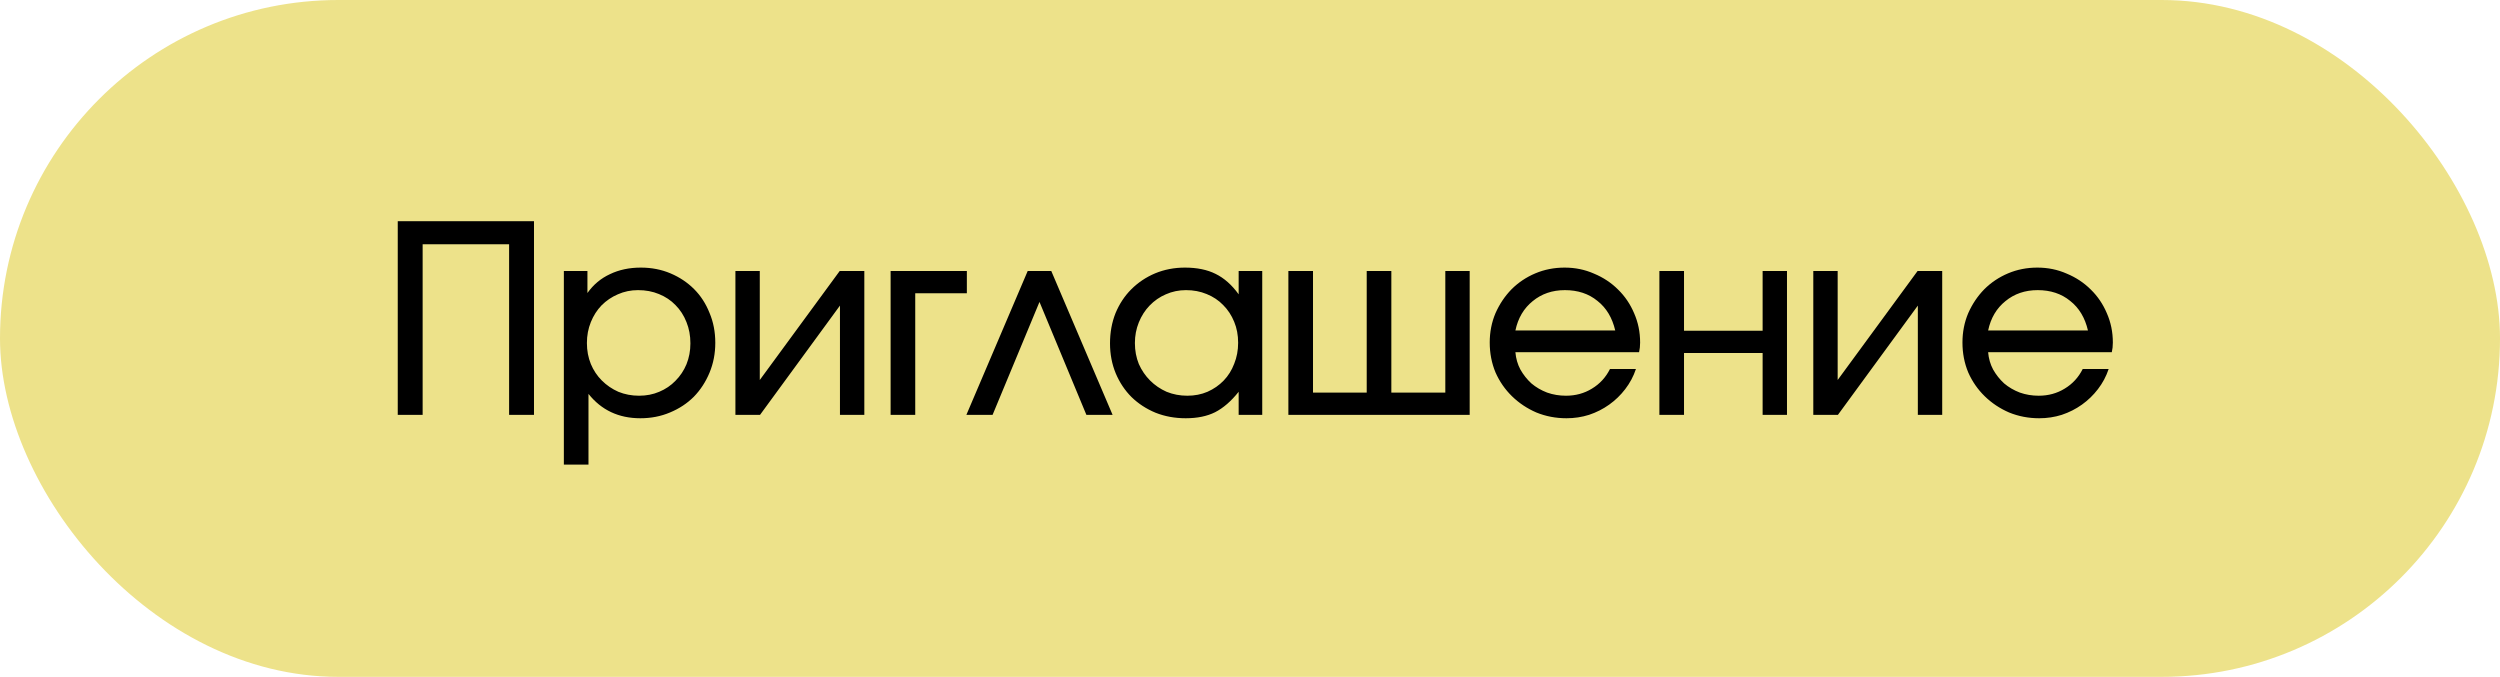
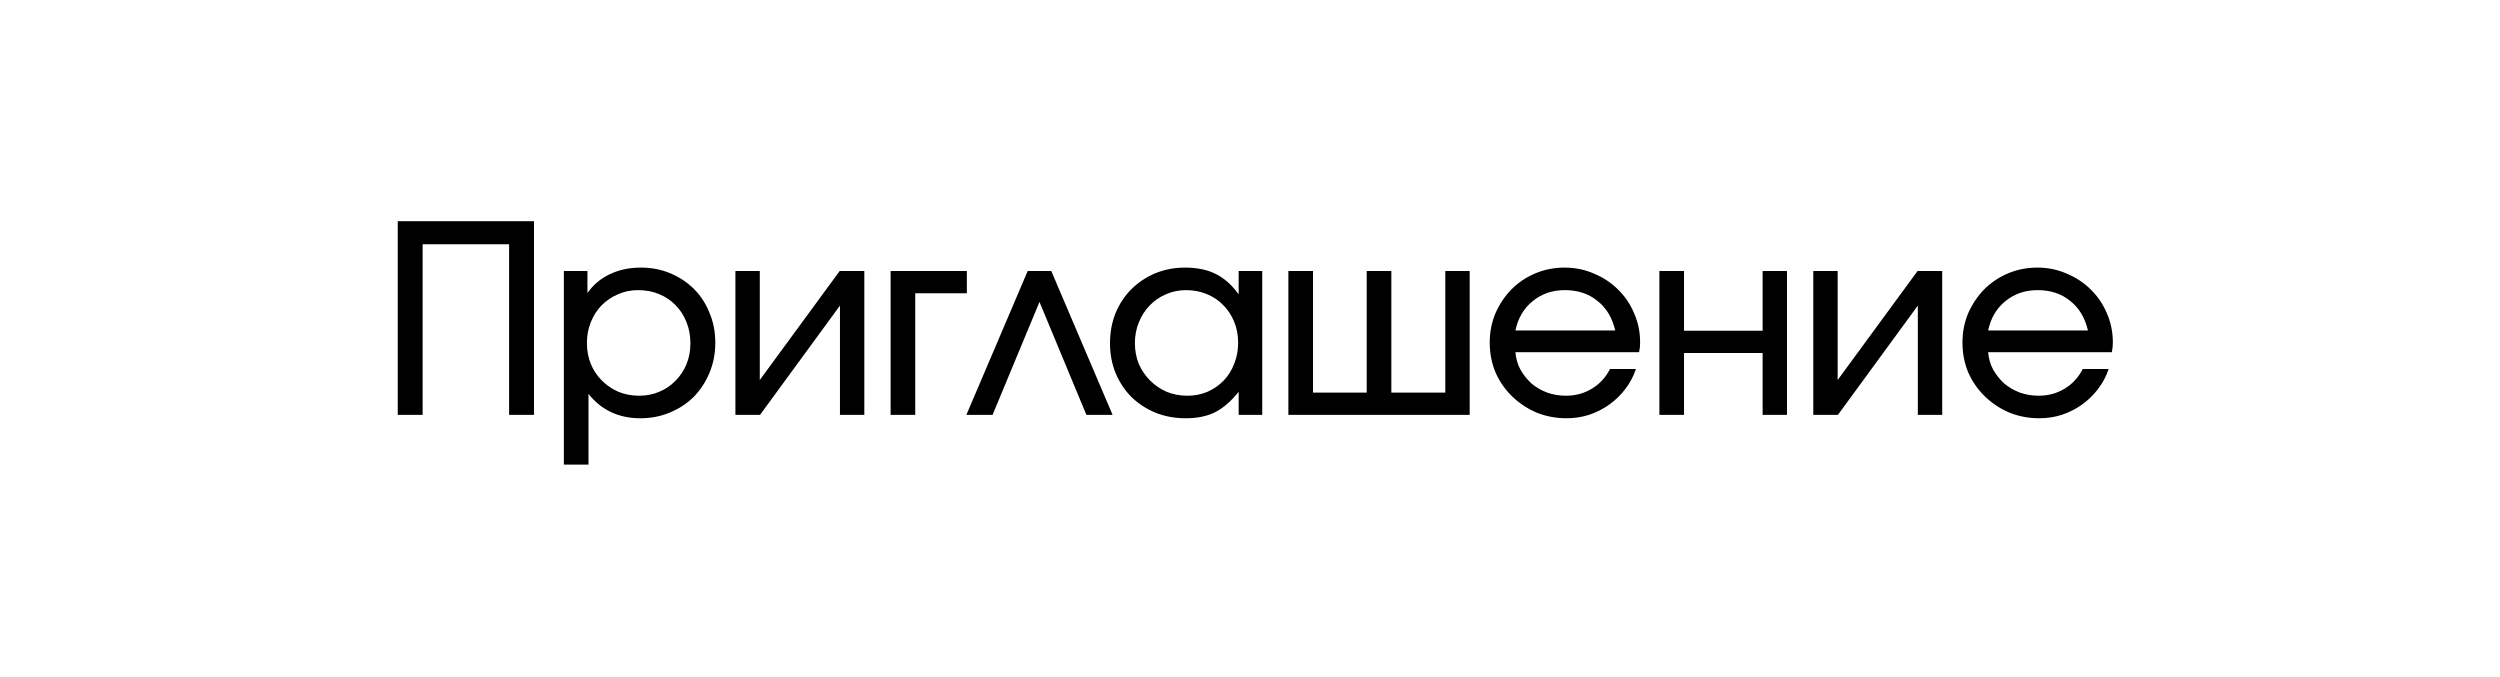
<svg xmlns="http://www.w3.org/2000/svg" width="229" height="62" viewBox="0 0 229 62" fill="none">
-   <rect width="229" height="62" rx="31" fill="#EDE28A" />
  <path d="M36.434 20.264H48.914V38H46.634V22.376H38.714V38H36.434V20.264ZM51.649 24.824H53.809V26.84C54.353 26.072 55.041 25.496 55.873 25.112C56.705 24.712 57.649 24.512 58.705 24.512C59.681 24.512 60.585 24.688 61.417 25.04C62.249 25.392 62.969 25.872 63.577 26.48C64.185 27.088 64.657 27.816 64.993 28.664C65.345 29.496 65.521 30.408 65.521 31.4C65.521 32.376 65.345 33.288 64.993 34.136C64.641 34.984 64.161 35.72 63.553 36.344C62.945 36.952 62.217 37.432 61.369 37.784C60.537 38.136 59.633 38.312 58.657 38.312C56.673 38.312 55.089 37.568 53.905 36.08V42.56H51.649V24.824ZM58.537 36.248C59.209 36.248 59.825 36.128 60.385 35.888C60.961 35.648 61.457 35.312 61.873 34.88C62.305 34.448 62.641 33.944 62.881 33.368C63.121 32.776 63.241 32.136 63.241 31.448C63.241 30.744 63.121 30.096 62.881 29.504C62.641 28.896 62.305 28.376 61.873 27.944C61.457 27.512 60.953 27.176 60.361 26.936C59.785 26.696 59.145 26.576 58.441 26.576C57.785 26.576 57.169 26.704 56.593 26.96C56.033 27.2 55.537 27.536 55.105 27.968C54.689 28.4 54.361 28.912 54.121 29.504C53.881 30.096 53.761 30.736 53.761 31.424C53.761 32.112 53.881 32.752 54.121 33.344C54.361 33.92 54.697 34.424 55.129 34.856C55.561 35.288 56.065 35.632 56.641 35.888C57.233 36.128 57.865 36.248 58.537 36.248ZM67.364 24.824H69.596V34.808L76.916 24.824H79.172V38H76.94V27.992L69.62 38H67.364V24.824ZM81.58 24.824H88.564V26.864H83.836V38H81.58V24.824ZM94.137 24.824H96.297L101.913 38H99.513L95.217 27.656L90.921 38H88.521L94.137 24.824ZM101.677 31.448C101.677 30.456 101.845 29.536 102.181 28.688C102.533 27.84 103.013 27.112 103.621 26.504C104.245 25.88 104.973 25.392 105.805 25.04C106.653 24.688 107.565 24.512 108.541 24.512C109.645 24.512 110.581 24.704 111.349 25.088C112.133 25.472 112.837 26.096 113.461 26.96V24.824H115.621V38H113.461V35.888C112.773 36.752 112.053 37.376 111.301 37.76C110.565 38.128 109.669 38.312 108.613 38.312C107.621 38.312 106.701 38.144 105.853 37.808C105.005 37.456 104.269 36.976 103.645 36.368C103.037 35.76 102.557 35.04 102.205 34.208C101.853 33.36 101.677 32.44 101.677 31.448ZM103.957 31.424C103.957 32.112 104.077 32.752 104.317 33.344C104.573 33.92 104.917 34.424 105.349 34.856C105.781 35.288 106.285 35.632 106.861 35.888C107.453 36.128 108.085 36.248 108.757 36.248C109.429 36.248 110.045 36.128 110.605 35.888C111.181 35.632 111.677 35.288 112.093 34.856C112.509 34.424 112.829 33.912 113.053 33.32C113.293 32.728 113.413 32.088 113.413 31.4C113.413 30.696 113.293 30.056 113.053 29.48C112.813 28.888 112.477 28.376 112.045 27.944C111.629 27.512 111.125 27.176 110.533 26.936C109.957 26.696 109.325 26.576 108.637 26.576C107.981 26.576 107.365 26.704 106.789 26.96C106.229 27.2 105.733 27.544 105.301 27.992C104.885 28.424 104.557 28.936 104.317 29.528C104.077 30.12 103.957 30.752 103.957 31.424ZM118.015 24.824H120.271V35.96H125.191V24.824H127.447V35.96H132.391V24.824H134.623V38H118.015V24.824ZM149.851 33.8C149.627 34.472 149.299 35.088 148.867 35.648C148.451 36.192 147.963 36.664 147.403 37.064C146.843 37.464 146.227 37.776 145.555 38C144.899 38.208 144.211 38.312 143.491 38.312C142.515 38.312 141.595 38.136 140.731 37.784C139.883 37.416 139.139 36.92 138.499 36.296C137.859 35.672 137.355 34.944 136.987 34.112C136.635 33.264 136.459 32.352 136.459 31.376C136.459 30.416 136.635 29.52 136.987 28.688C137.355 27.856 137.843 27.128 138.451 26.504C139.075 25.88 139.803 25.392 140.635 25.04C141.467 24.688 142.363 24.512 143.323 24.512C144.283 24.512 145.179 24.696 146.011 25.064C146.859 25.416 147.595 25.904 148.219 26.528C148.843 27.136 149.331 27.856 149.683 28.688C150.051 29.52 150.235 30.416 150.235 31.376C150.235 31.696 150.203 31.992 150.139 32.264H138.811C138.859 32.84 139.011 33.368 139.267 33.848C139.539 34.328 139.875 34.752 140.275 35.12C140.691 35.472 141.171 35.752 141.715 35.96C142.259 36.152 142.835 36.248 143.443 36.248C144.323 36.248 145.115 36.032 145.819 35.6C146.539 35.168 147.091 34.568 147.475 33.8H149.851ZM147.955 30.272C147.683 29.104 147.139 28.2 146.323 27.56C145.523 26.904 144.531 26.576 143.347 26.576C142.195 26.576 141.211 26.912 140.395 27.584C139.579 28.24 139.051 29.136 138.811 30.272H147.955ZM152 24.824H154.256V30.296H161.456V24.824H163.688V38H161.456V32.336H154.256V38H152V24.824ZM166.098 24.824H168.33V34.808L175.65 24.824H177.906V38H175.674V27.992L168.354 38H166.098V24.824ZM193.153 33.8C192.929 34.472 192.601 35.088 192.169 35.648C191.753 36.192 191.265 36.664 190.705 37.064C190.145 37.464 189.529 37.776 188.857 38C188.201 38.208 187.513 38.312 186.793 38.312C185.817 38.312 184.897 38.136 184.033 37.784C183.185 37.416 182.441 36.92 181.801 36.296C181.161 35.672 180.657 34.944 180.289 34.112C179.937 33.264 179.761 32.352 179.761 31.376C179.761 30.416 179.937 29.52 180.289 28.688C180.657 27.856 181.145 27.128 181.753 26.504C182.377 25.88 183.105 25.392 183.937 25.04C184.769 24.688 185.665 24.512 186.625 24.512C187.585 24.512 188.481 24.696 189.313 25.064C190.161 25.416 190.897 25.904 191.521 26.528C192.145 27.136 192.633 27.856 192.985 28.688C193.353 29.52 193.537 30.416 193.537 31.376C193.537 31.696 193.505 31.992 193.441 32.264H182.113C182.161 32.84 182.313 33.368 182.569 33.848C182.841 34.328 183.177 34.752 183.577 35.12C183.993 35.472 184.473 35.752 185.017 35.96C185.561 36.152 186.137 36.248 186.745 36.248C187.625 36.248 188.417 36.032 189.121 35.6C189.841 35.168 190.393 34.568 190.777 33.8H193.153ZM191.257 30.272C190.985 29.104 190.441 28.2 189.625 27.56C188.825 26.904 187.833 26.576 186.649 26.576C185.497 26.576 184.513 26.912 183.697 27.584C182.881 28.24 182.353 29.136 182.113 30.272H191.257Z" fill="black" />
</svg>